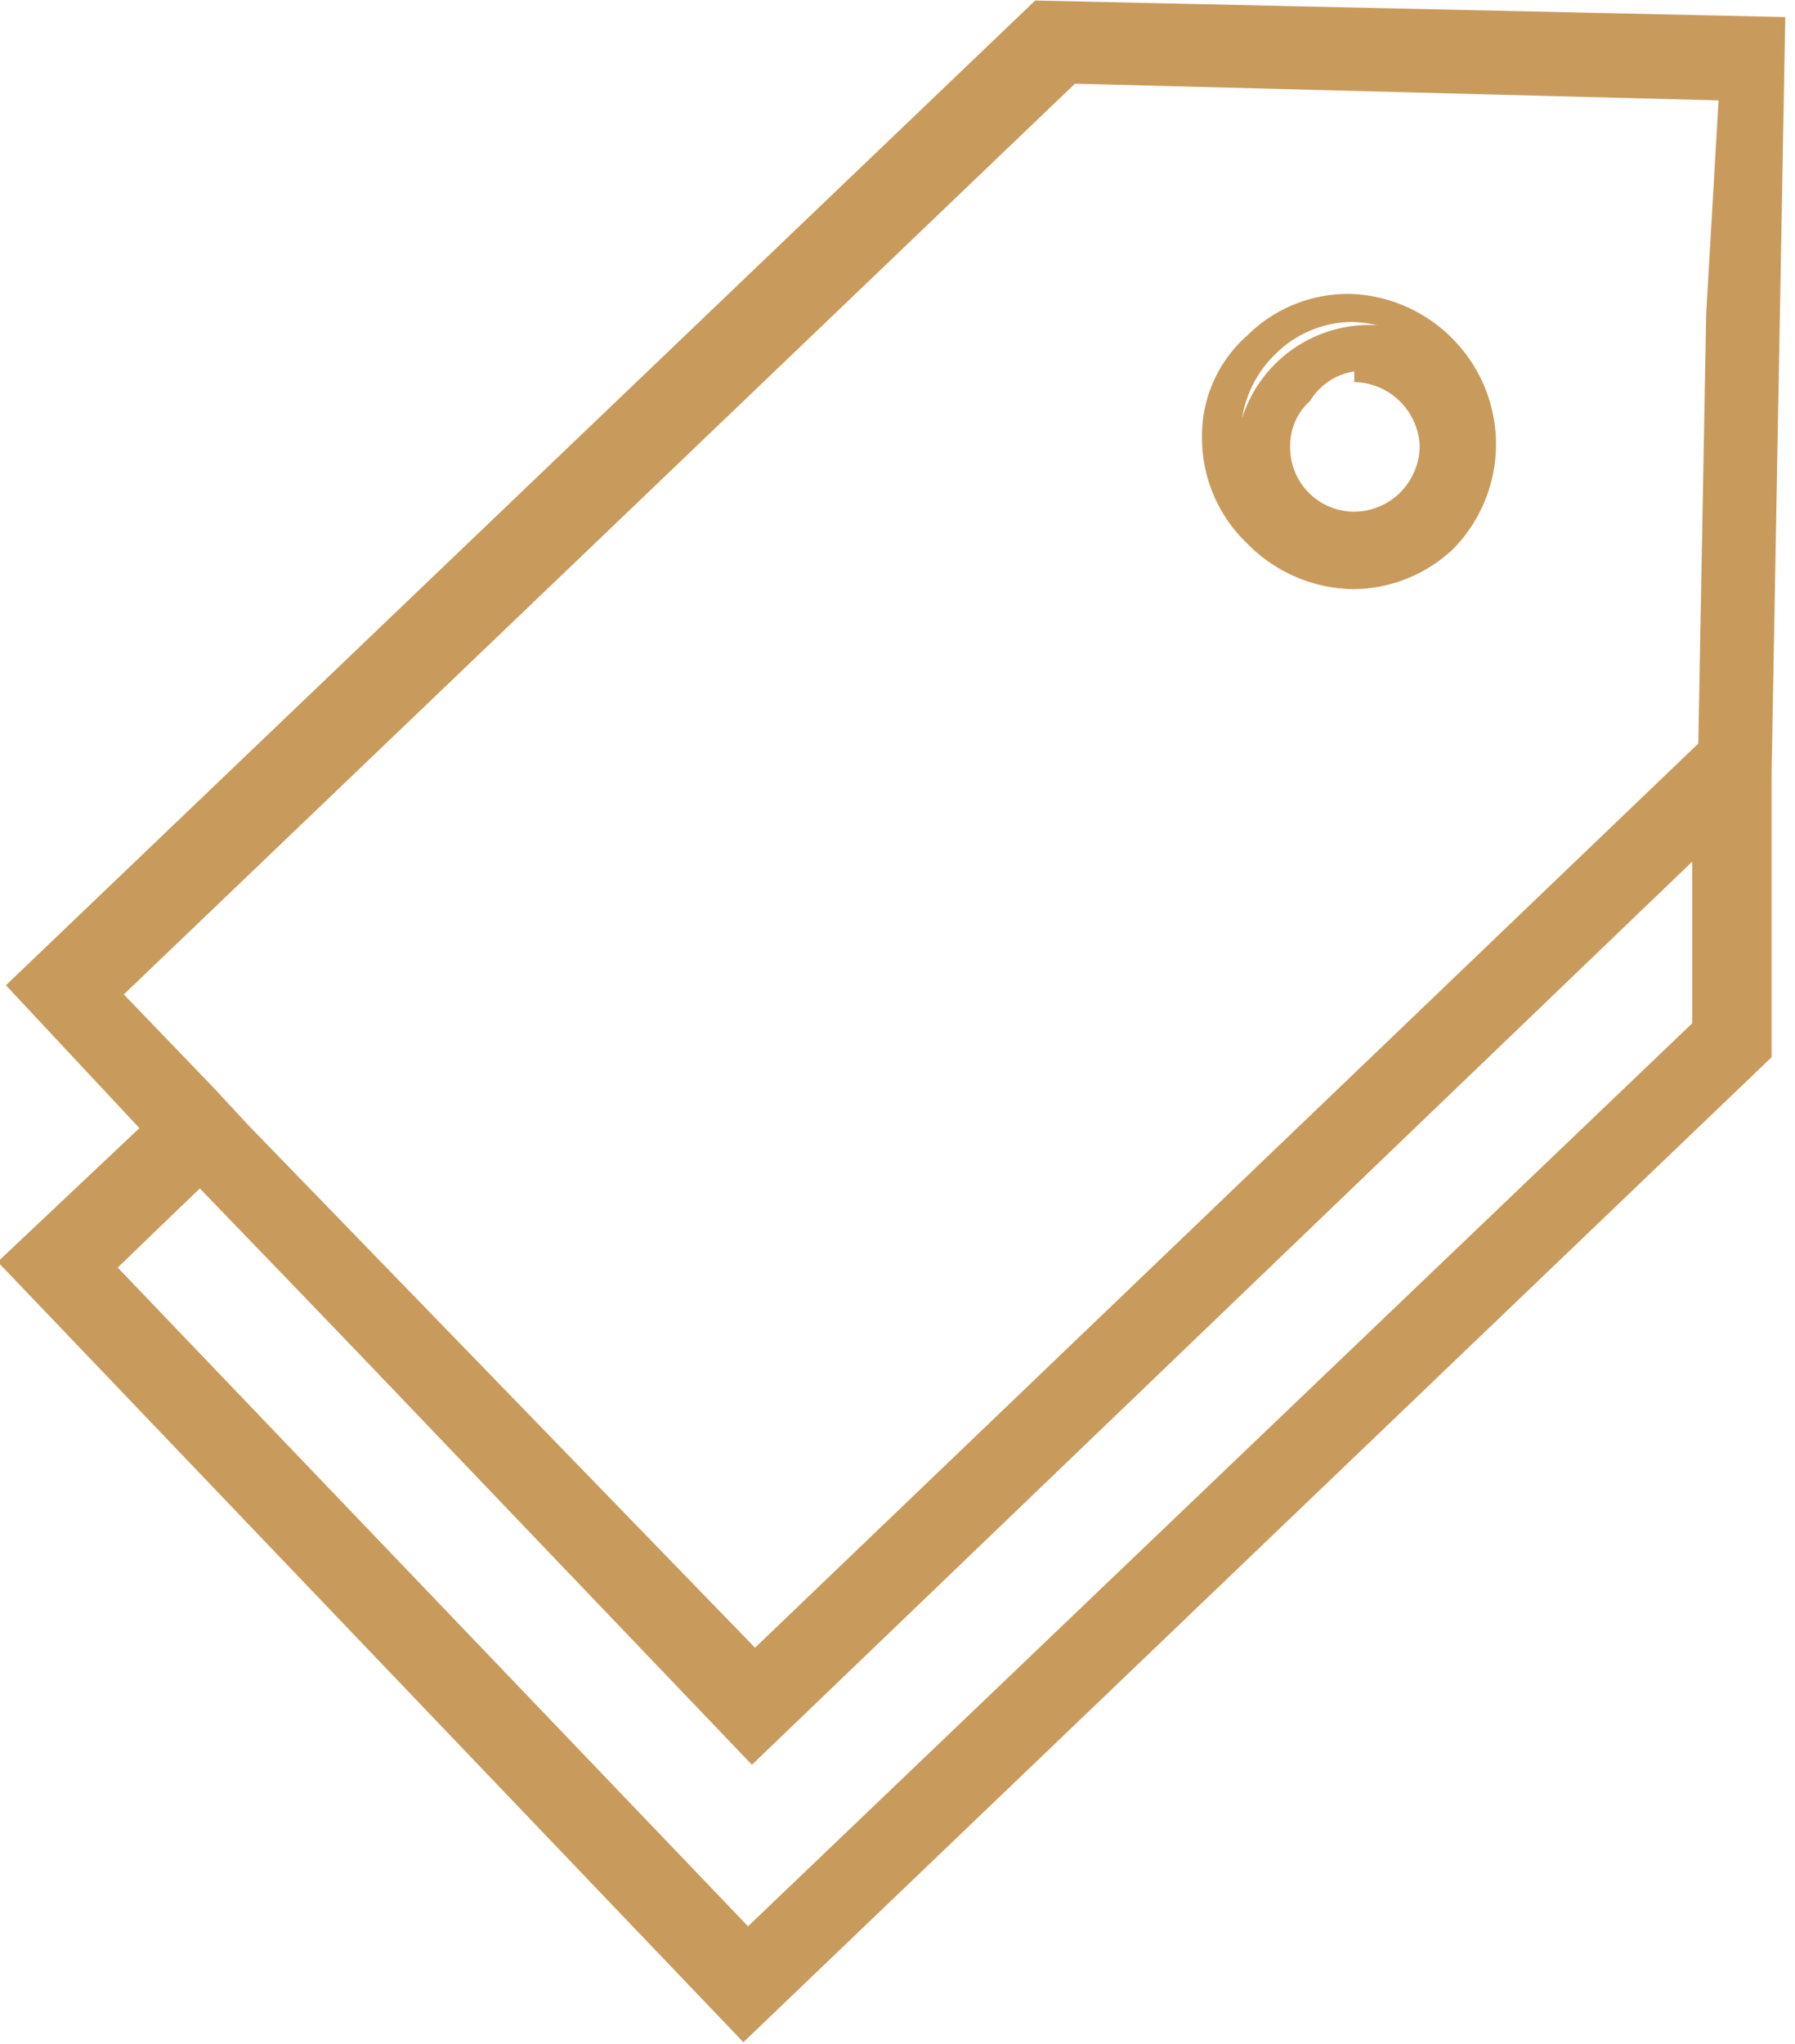
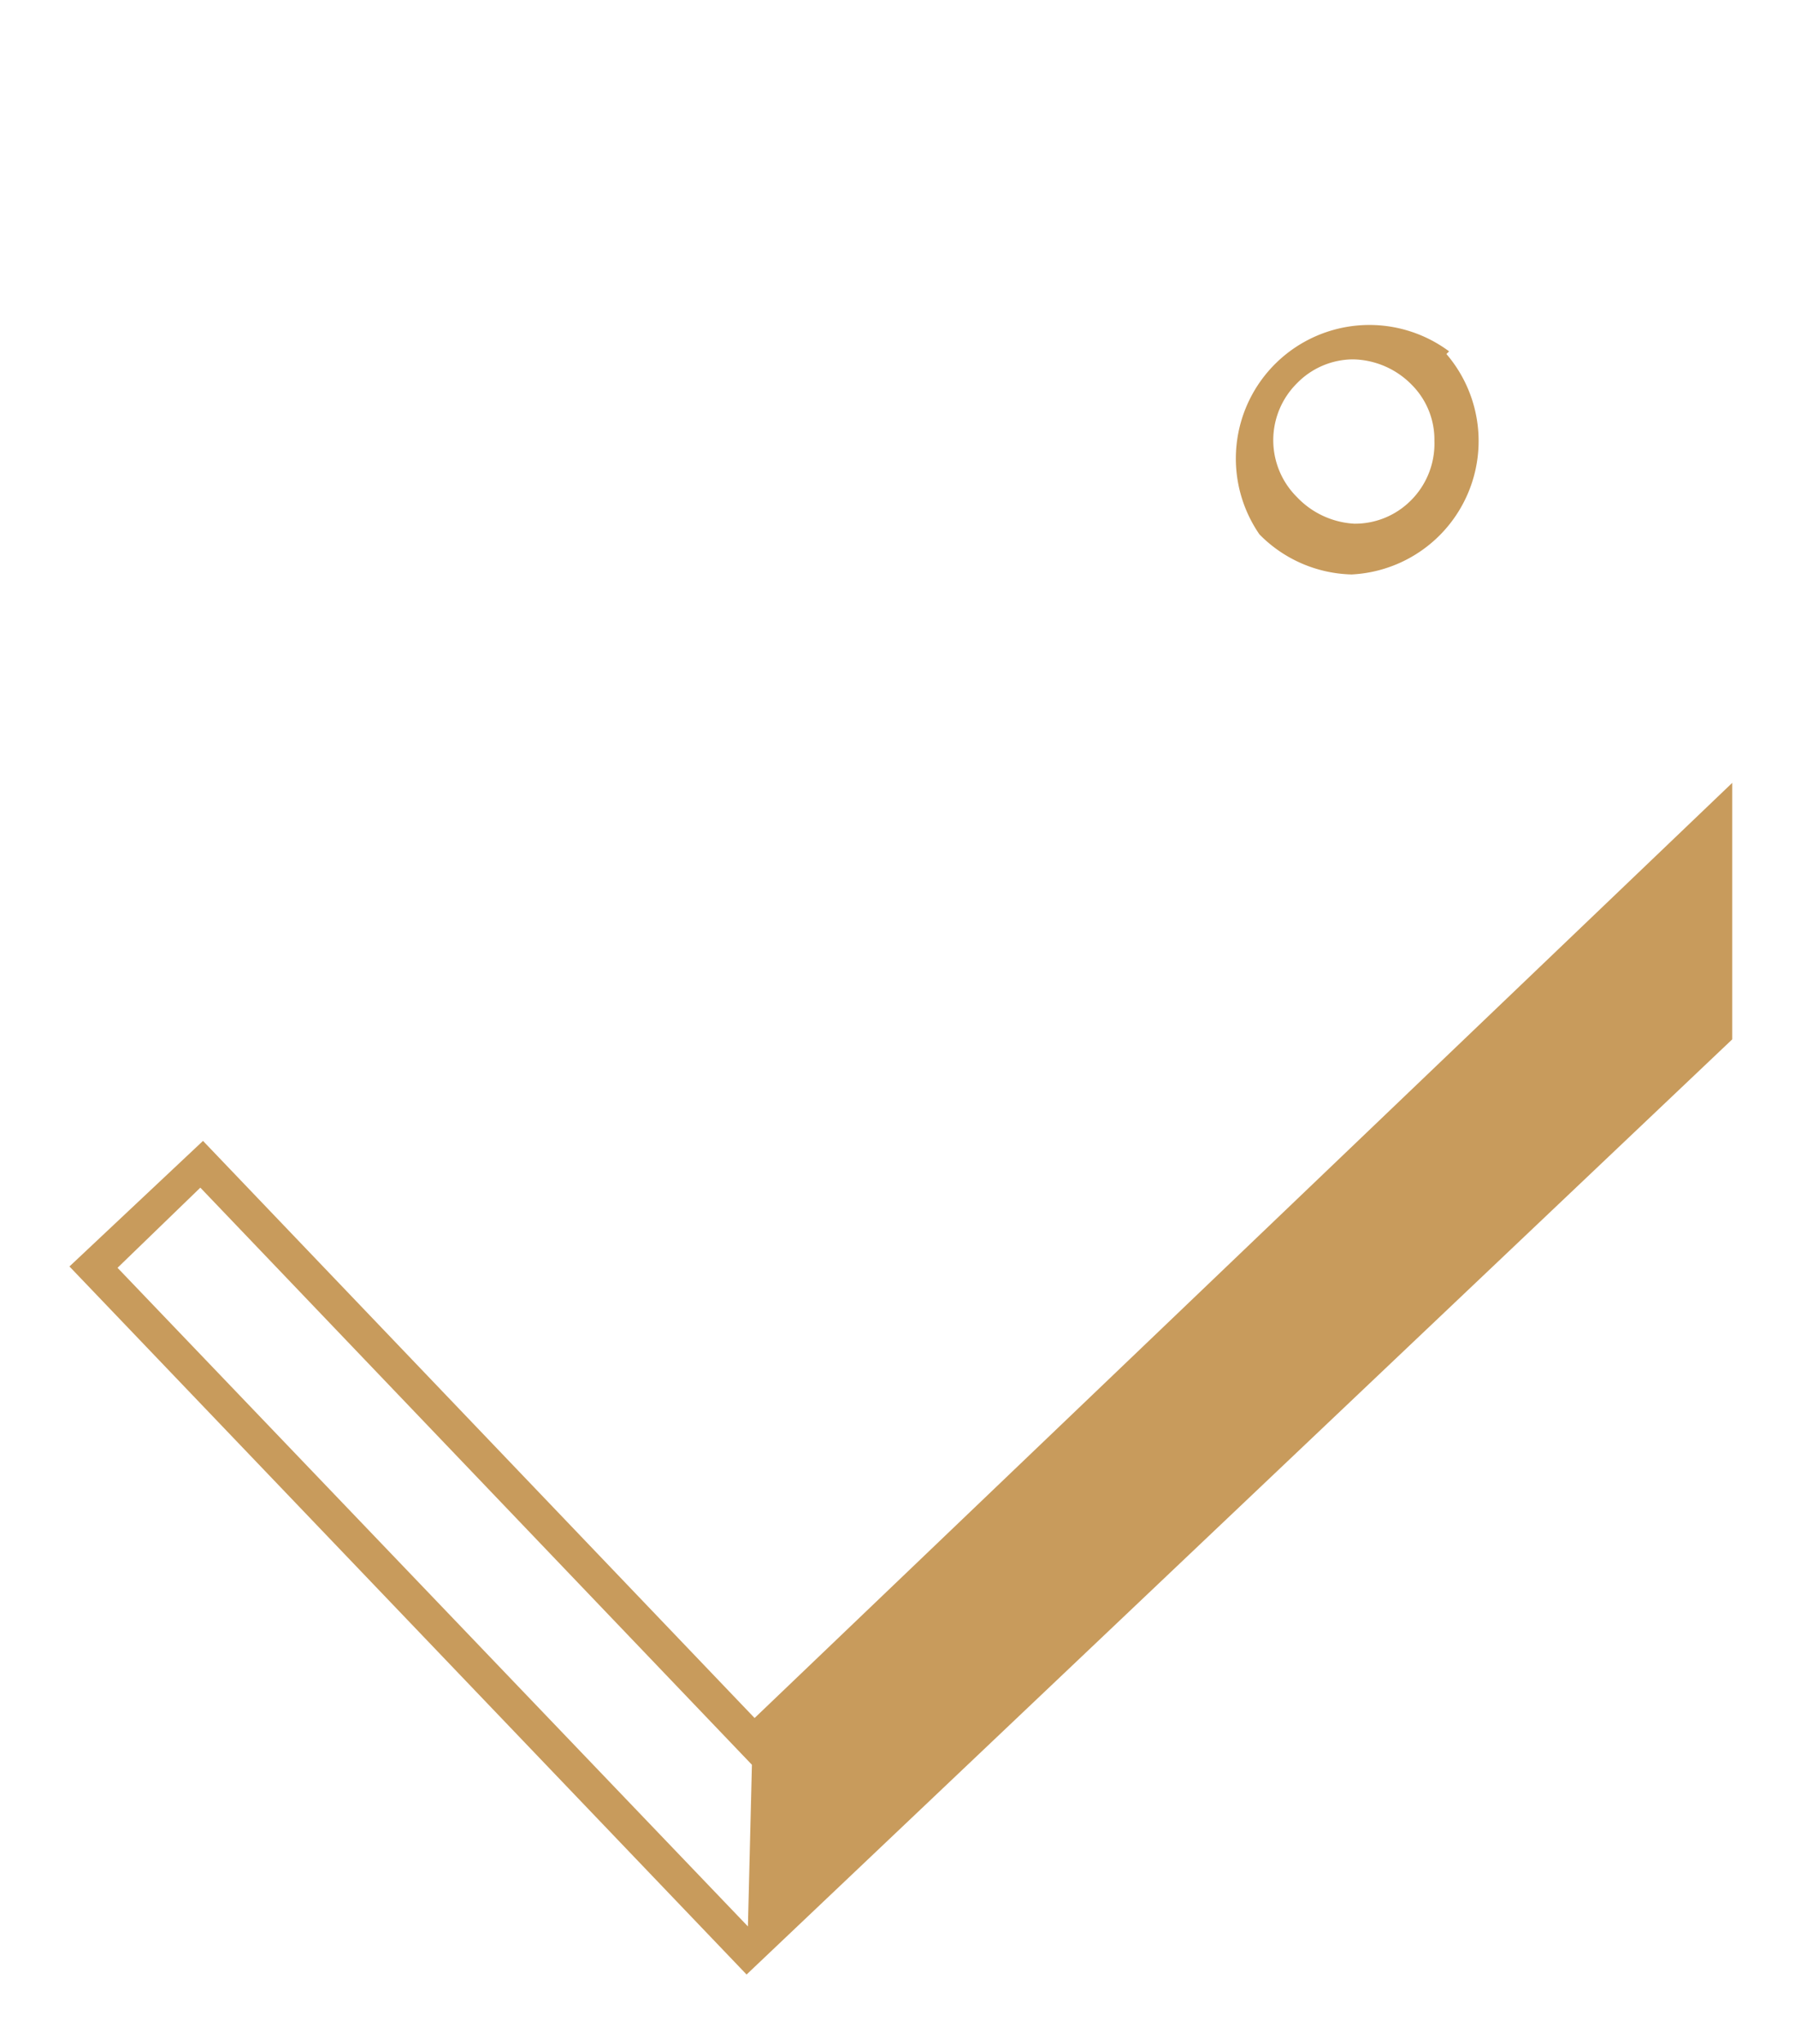
<svg xmlns="http://www.w3.org/2000/svg" viewBox="0 0 13.44 15.3">
  <defs>
    <style>.cls-1,.cls-2{fill:#c89b5c;}.cls-2{stroke:#c89b5c;stroke-miterlimit:10;stroke-width:0.25px;}</style>
  </defs>
  <g id="Warstwa_2" data-name="Warstwa 2">
    <g id="Warstwa_1-2" data-name="Warstwa 1">
-       <path class="cls-1" d="M5.59,14.78.52,9.48l1-.94,4.13,4.32,7.32-7,0,1.92,0,0ZM.88,9.49,5.6,14.42l7.07-6.76,0-1.21L5.63,13.21,1.5,8.89Z" />
-       <path class="cls-2" d="M7.8.13.22,7.38l1,1.07-1.06,1,5.41,5.66,7.57-7.25,0-2.09h0l.1-5.52Zm5,7.59L5.6,14.6.7,9.48l.8-.76L5.63,13l7.19-6.89Zm.1-5.37-.06,3.27h0L5.65,12.51l-3.88-4-.25-.27-.77-.8L8,.5l5,.13Z" />
+       <path class="cls-1" d="M5.59,14.78.52,9.48l1-.94,4.13,4.32,7.32-7,0,1.92,0,0ZM.88,9.49,5.6,14.42L5.63,13.21,1.5,8.89Z" />
      <path class="cls-1" d="M10.85,2.63A1,1,0,0,0,9.43,4a1,1,0,0,0,.69.3h0a1,1,0,0,0,.71-1.65Zm-.29,1.12a.59.59,0,0,1-.42.17h0a.64.64,0,0,1-.43-.2.6.6,0,0,1,0-.85.59.59,0,0,1,.42-.18.63.63,0,0,1,.44.19.58.58,0,0,1,.17.42A.6.6,0,0,1,10.56,3.75Z" />
-       <path class="cls-1" d="M10.14,4.41a1.13,1.13,0,0,1-.8-.34A1.09,1.09,0,0,1,9,3.28a1,1,0,0,1,.34-.77,1.07,1.07,0,0,1,.76-.31h0a1.12,1.12,0,0,1,.78.34h0a1.12,1.12,0,0,1,0,1.57A1.1,1.1,0,0,1,10.14,4.41Zm0-2a.82.82,0,0,0-.59.24.85.85,0,0,0-.26.6.82.82,0,0,0,.23.6.86.86,0,0,0,.6.27.9.9,0,0,0,.61-.23.87.87,0,0,0,0-1.22h0a.89.89,0,0,0-.6-.26Zm0,1.59a.78.78,0,0,1-.53-.23.71.71,0,0,1-.2-.52.69.69,0,0,1,.22-.51.74.74,0,0,1,1,0,.73.73,0,0,1,.21.5.76.76,0,0,1-.23.54h0A.74.74,0,0,1,10.14,4Zm0-1.22A.47.47,0,0,0,9.81,3a.45.45,0,0,0-.15.34.48.48,0,0,0,.47.49.49.49,0,0,0,.34-.13h0a.5.5,0,0,0,.16-.36.5.5,0,0,0-.49-.48Z" />
    </g>
  </g>
</svg>